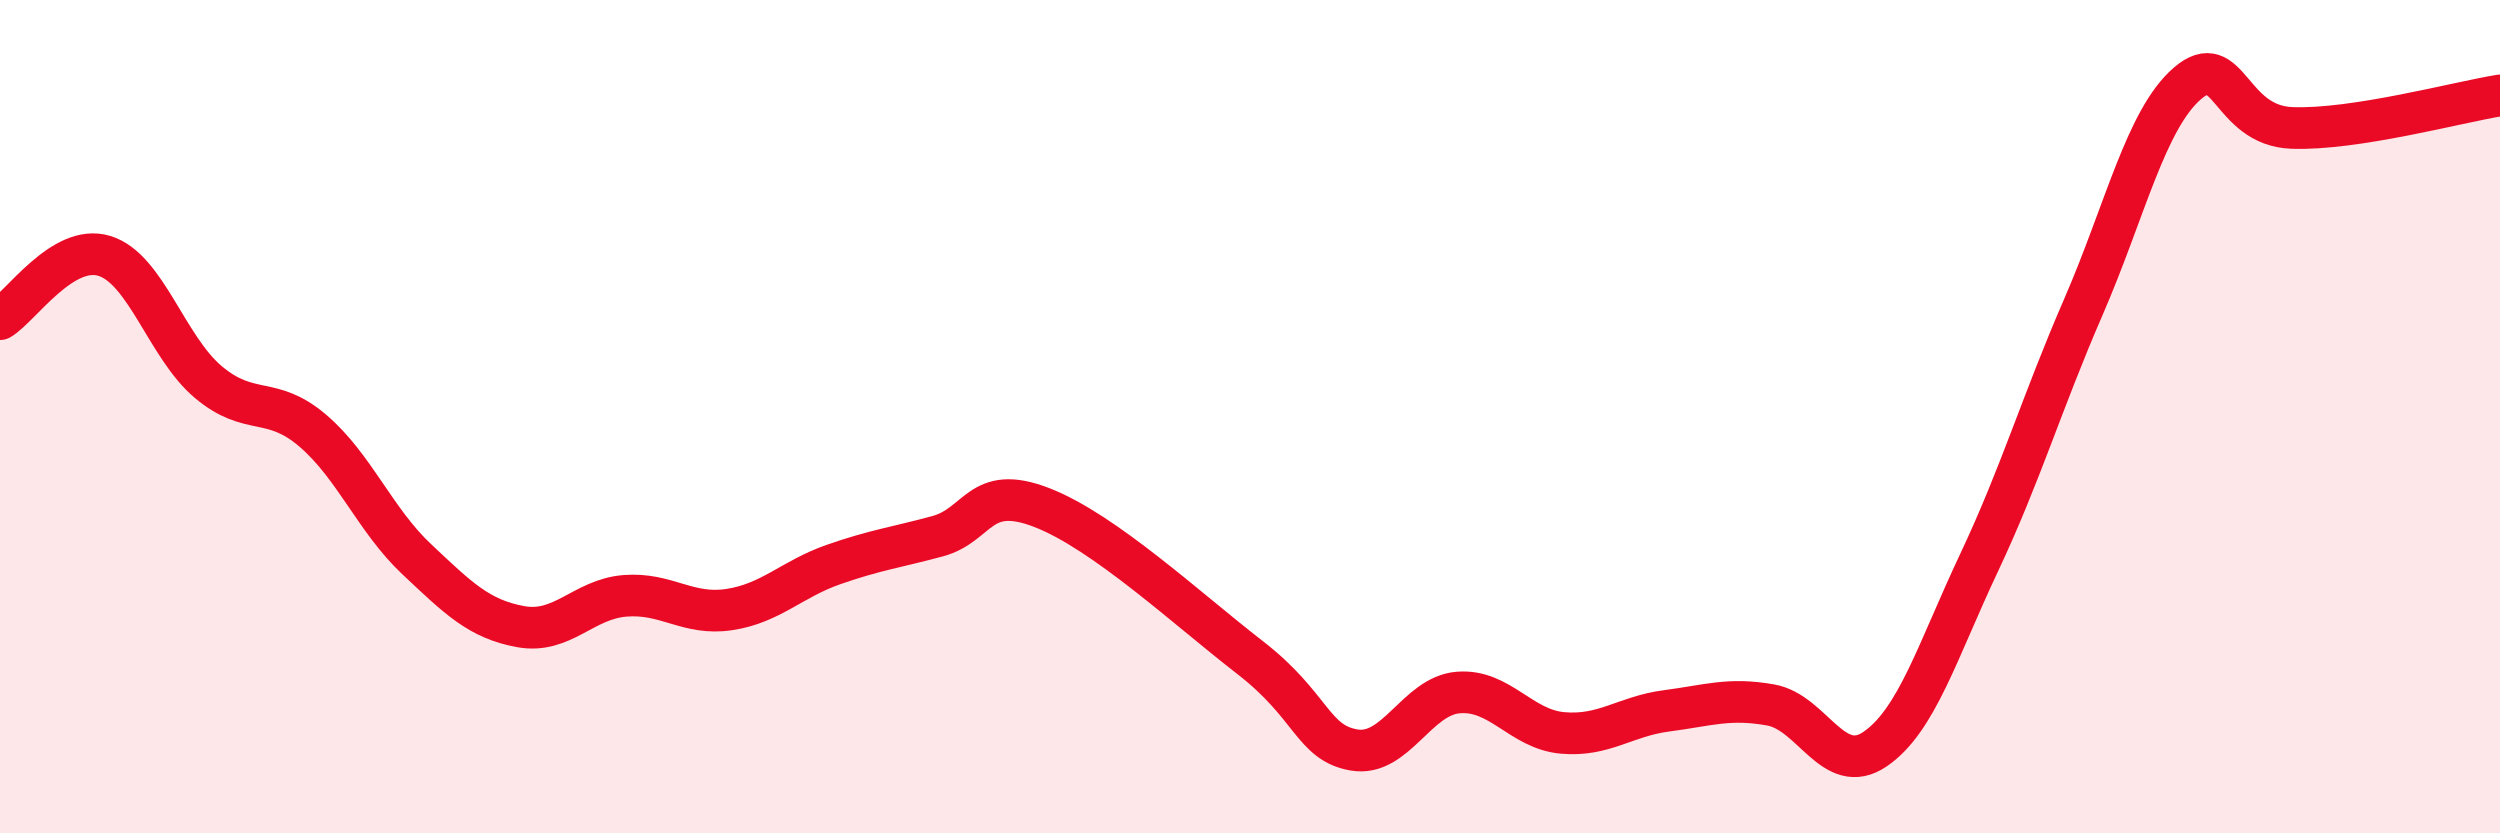
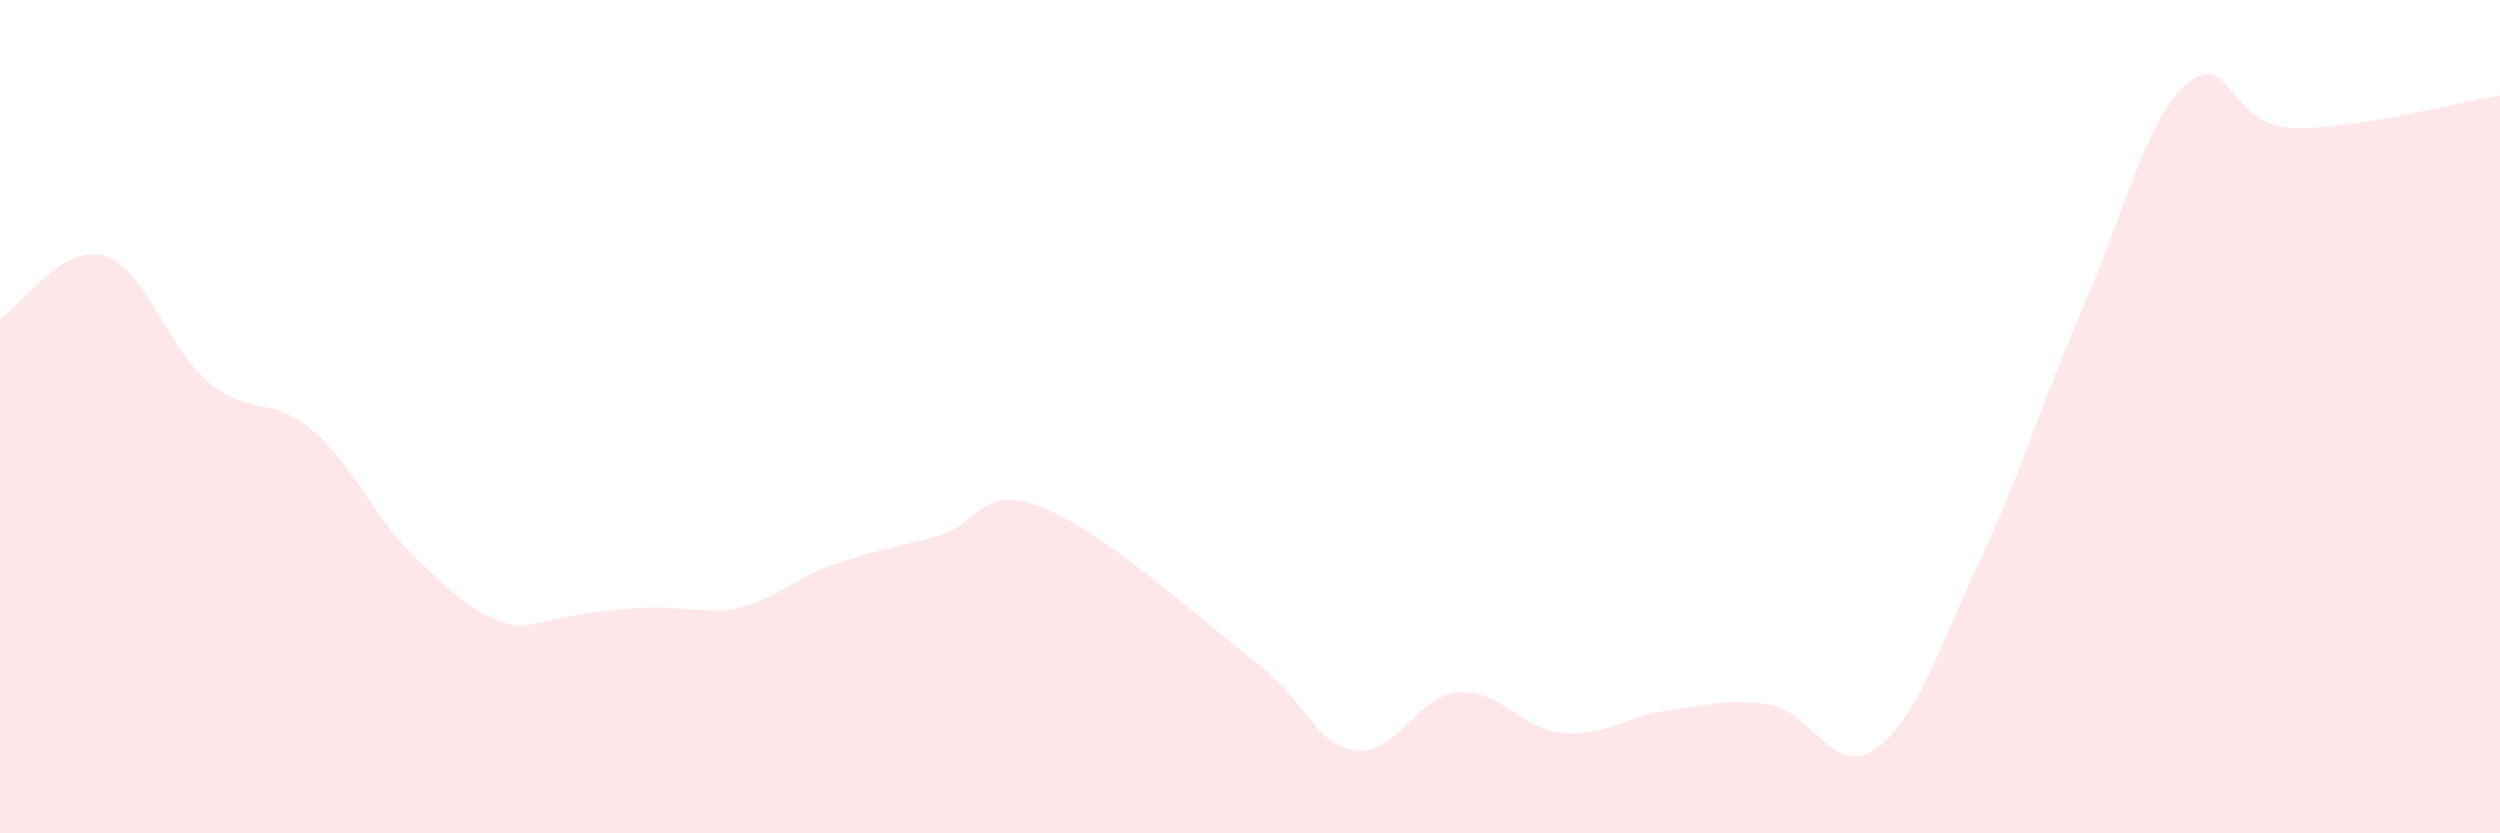
<svg xmlns="http://www.w3.org/2000/svg" width="60" height="20" viewBox="0 0 60 20">
-   <path d="M 0,7.66 C 0.5,7.36 1.5,5.84 2.5,6.14 C 3.5,6.44 4,8.33 5,9.17 C 6,10.01 6.5,9.48 7.5,10.33 C 8.5,11.18 9,12.48 10,13.42 C 11,14.36 11.5,14.86 12.5,15.04 C 13.5,15.22 14,14.38 15,14.3 C 16,14.22 16.5,14.78 17.5,14.63 C 18.5,14.48 19,13.9 20,13.55 C 21,13.2 21.5,13.14 22.5,12.87 C 23.5,12.6 23.5,11.6 25,12.18 C 26.5,12.76 28.5,14.62 30,15.78 C 31.5,16.94 31.5,17.83 32.5,18 C 33.5,18.17 34,16.7 35,16.62 C 36,16.54 36.5,17.5 37.5,17.59 C 38.5,17.68 39,17.19 40,17.06 C 41,16.93 41.5,16.74 42.5,16.92 C 43.5,17.1 44,18.66 45,17.98 C 46,17.3 46.5,15.62 47.5,13.5 C 48.5,11.38 49,9.67 50,7.37 C 51,5.07 51.5,2.86 52.5,2 C 53.5,1.14 53.5,3.01 55,3.07 C 56.5,3.13 59,2.45 60,2.29L60 20L0 20Z" fill="#EB0A25" opacity="0.1" stroke-linecap="round" stroke-linejoin="round" />
-   <path d="M 0,7.66 C 0.5,7.36 1.5,5.84 2.5,6.14 C 3.5,6.44 4,8.33 5,9.17 C 6,10.01 6.5,9.48 7.5,10.33 C 8.5,11.18 9,12.48 10,13.42 C 11,14.36 11.5,14.86 12.5,15.04 C 13.5,15.22 14,14.38 15,14.3 C 16,14.22 16.5,14.78 17.5,14.63 C 18.5,14.48 19,13.9 20,13.55 C 21,13.2 21.5,13.14 22.5,12.87 C 23.5,12.6 23.5,11.6 25,12.18 C 26.5,12.76 28.5,14.62 30,15.78 C 31.5,16.94 31.5,17.83 32.5,18 C 33.5,18.17 34,16.7 35,16.62 C 36,16.54 36.5,17.5 37.5,17.59 C 38.5,17.68 39,17.19 40,17.06 C 41,16.93 41.5,16.74 42.5,16.92 C 43.5,17.1 44,18.66 45,17.98 C 46,17.3 46.5,15.62 47.5,13.5 C 48.5,11.38 49,9.67 50,7.37 C 51,5.07 51.5,2.86 52.5,2 C 53.5,1.14 53.5,3.01 55,3.07 C 56.5,3.13 59,2.45 60,2.29" stroke="#EB0A25" stroke-width="1" fill="none" stroke-linecap="round" stroke-linejoin="round" />
+   <path d="M 0,7.66 C 0.5,7.36 1.5,5.84 2.5,6.14 C 3.5,6.44 4,8.33 5,9.17 C 6,10.01 6.5,9.48 7.5,10.33 C 8.5,11.18 9,12.48 10,13.42 C 11,14.36 11.5,14.86 12.5,15.04 C 16,14.22 16.5,14.78 17.5,14.63 C 18.5,14.48 19,13.9 20,13.55 C 21,13.2 21.5,13.14 22.5,12.87 C 23.5,12.6 23.5,11.6 25,12.18 C 26.5,12.76 28.5,14.62 30,15.78 C 31.5,16.94 31.5,17.83 32.5,18 C 33.5,18.17 34,16.7 35,16.62 C 36,16.54 36.5,17.5 37.5,17.59 C 38.5,17.68 39,17.19 40,17.06 C 41,16.93 41.5,16.74 42.5,16.92 C 43.5,17.1 44,18.66 45,17.98 C 46,17.3 46.5,15.62 47.5,13.5 C 48.5,11.38 49,9.67 50,7.37 C 51,5.07 51.5,2.86 52.5,2 C 53.5,1.14 53.5,3.01 55,3.07 C 56.5,3.13 59,2.45 60,2.29L60 20L0 20Z" fill="#EB0A25" opacity="0.1" stroke-linecap="round" stroke-linejoin="round" />
</svg>